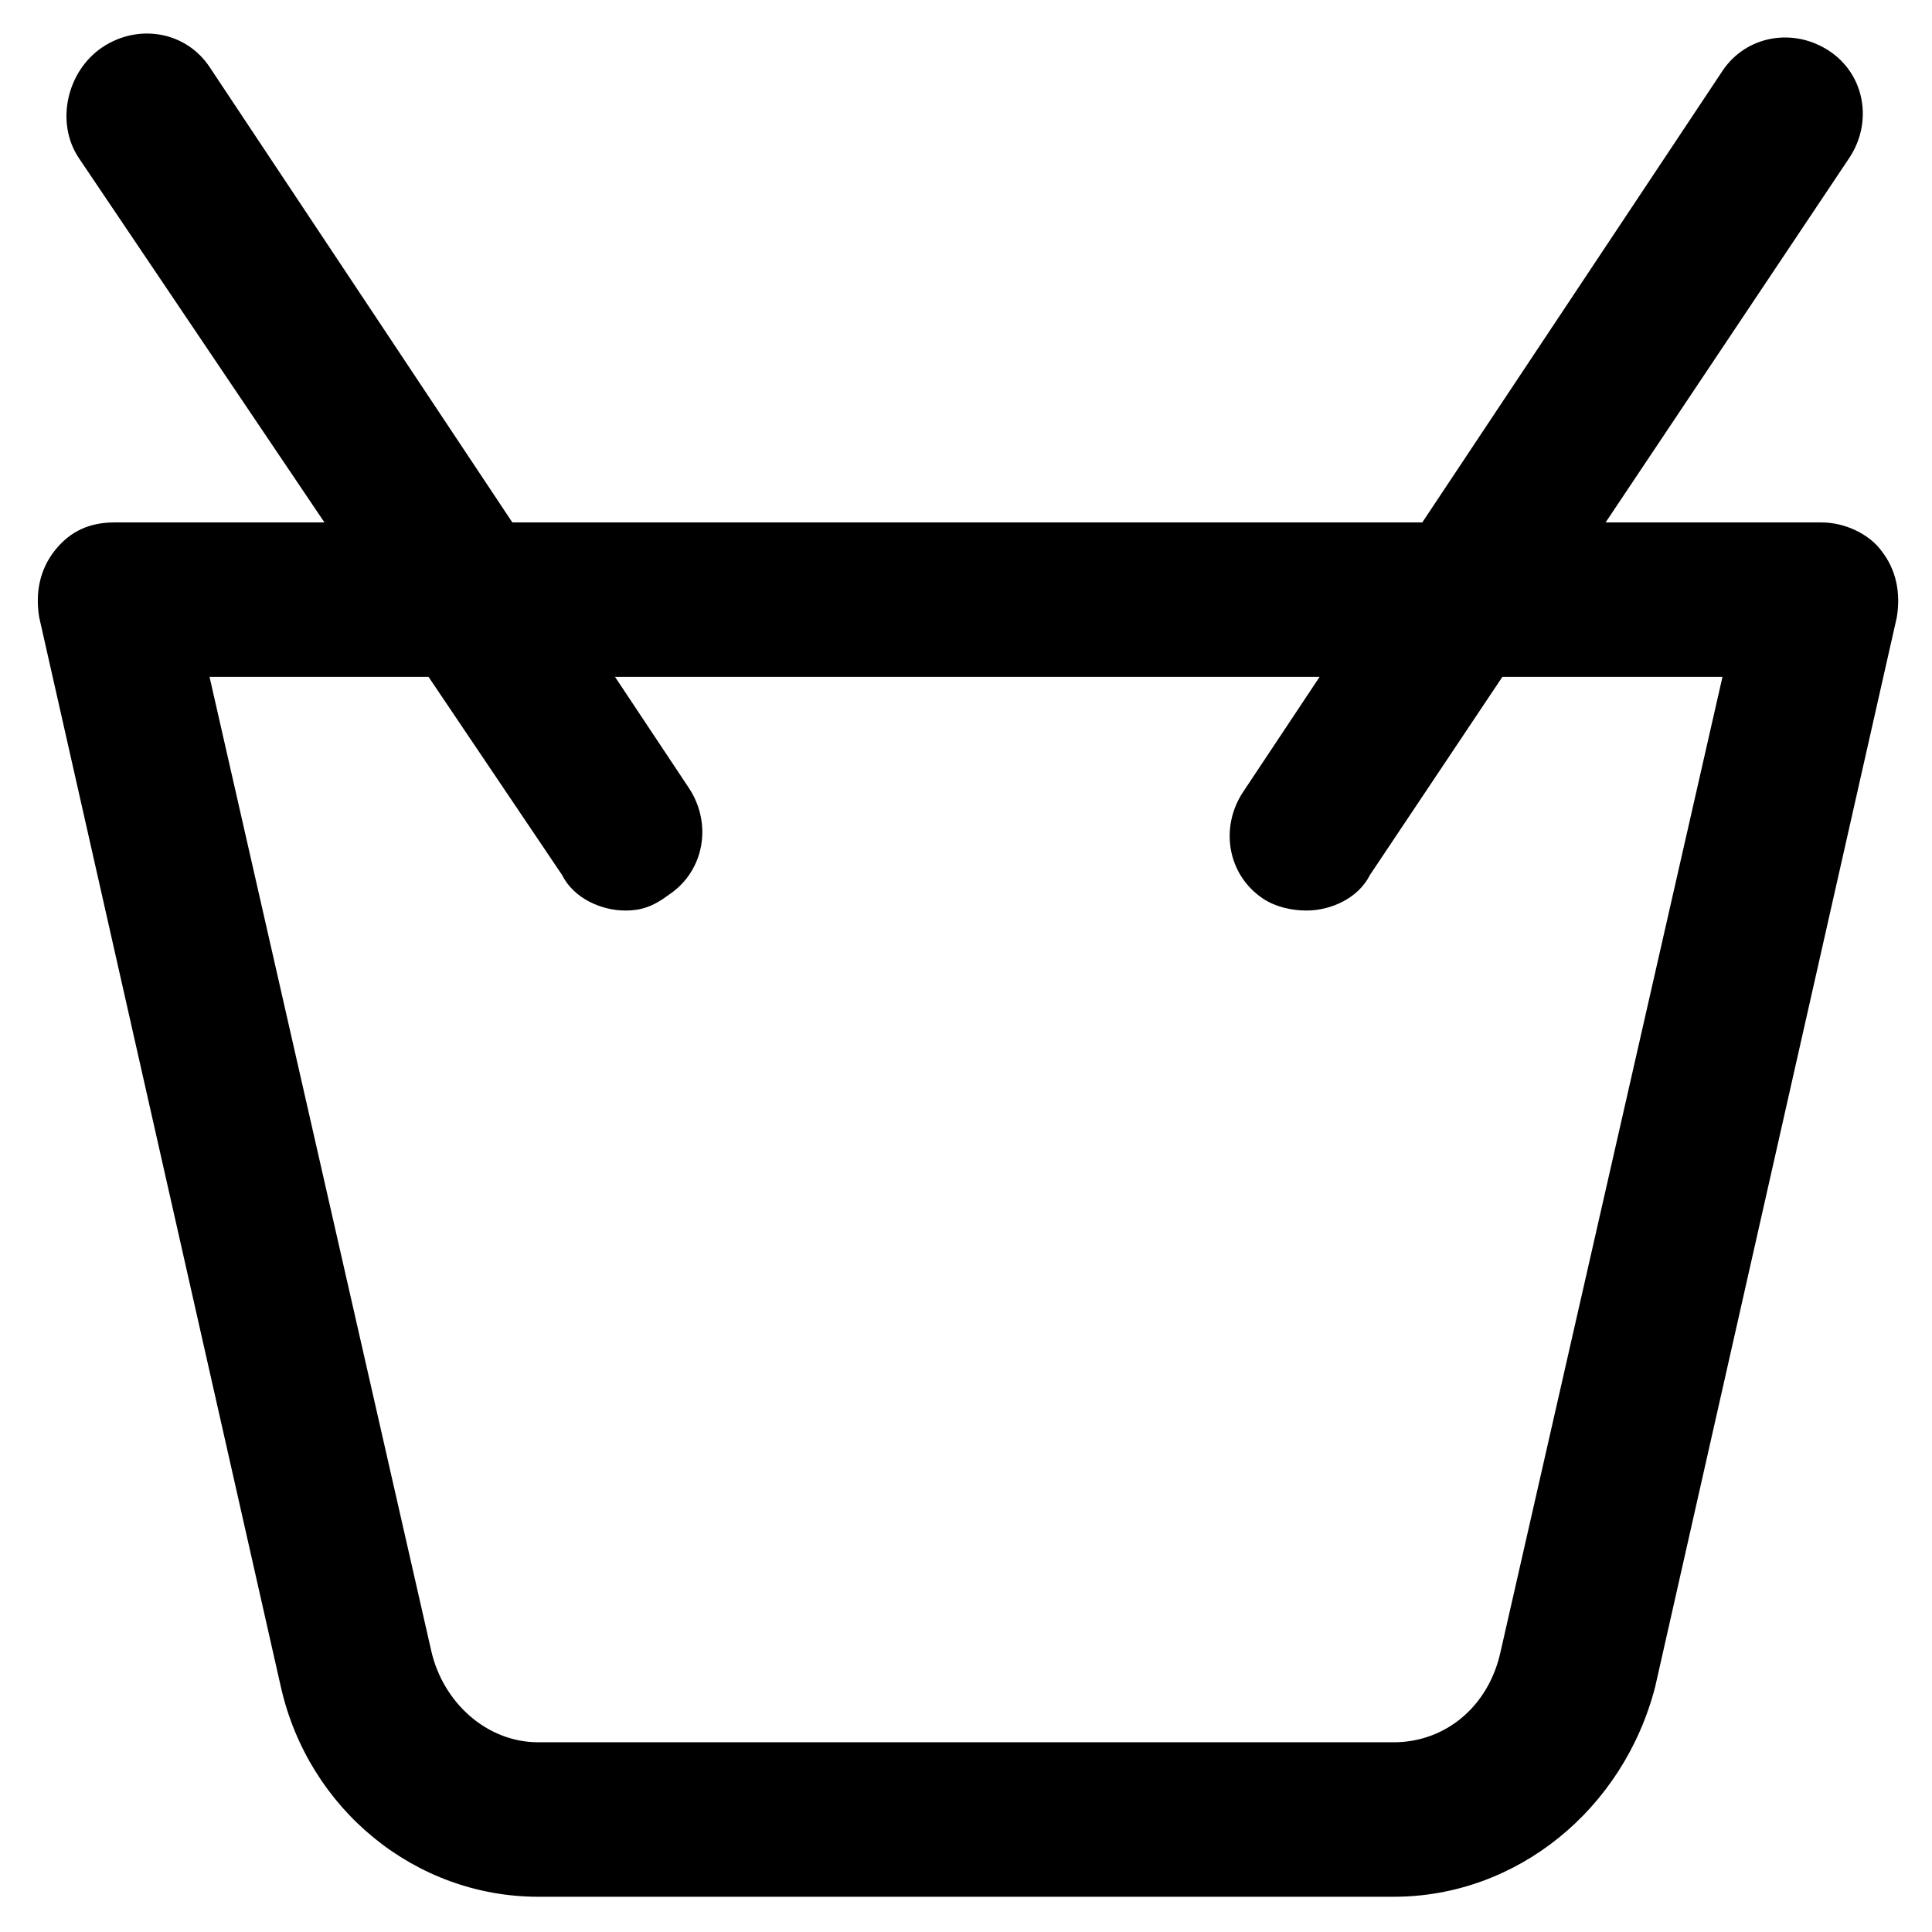
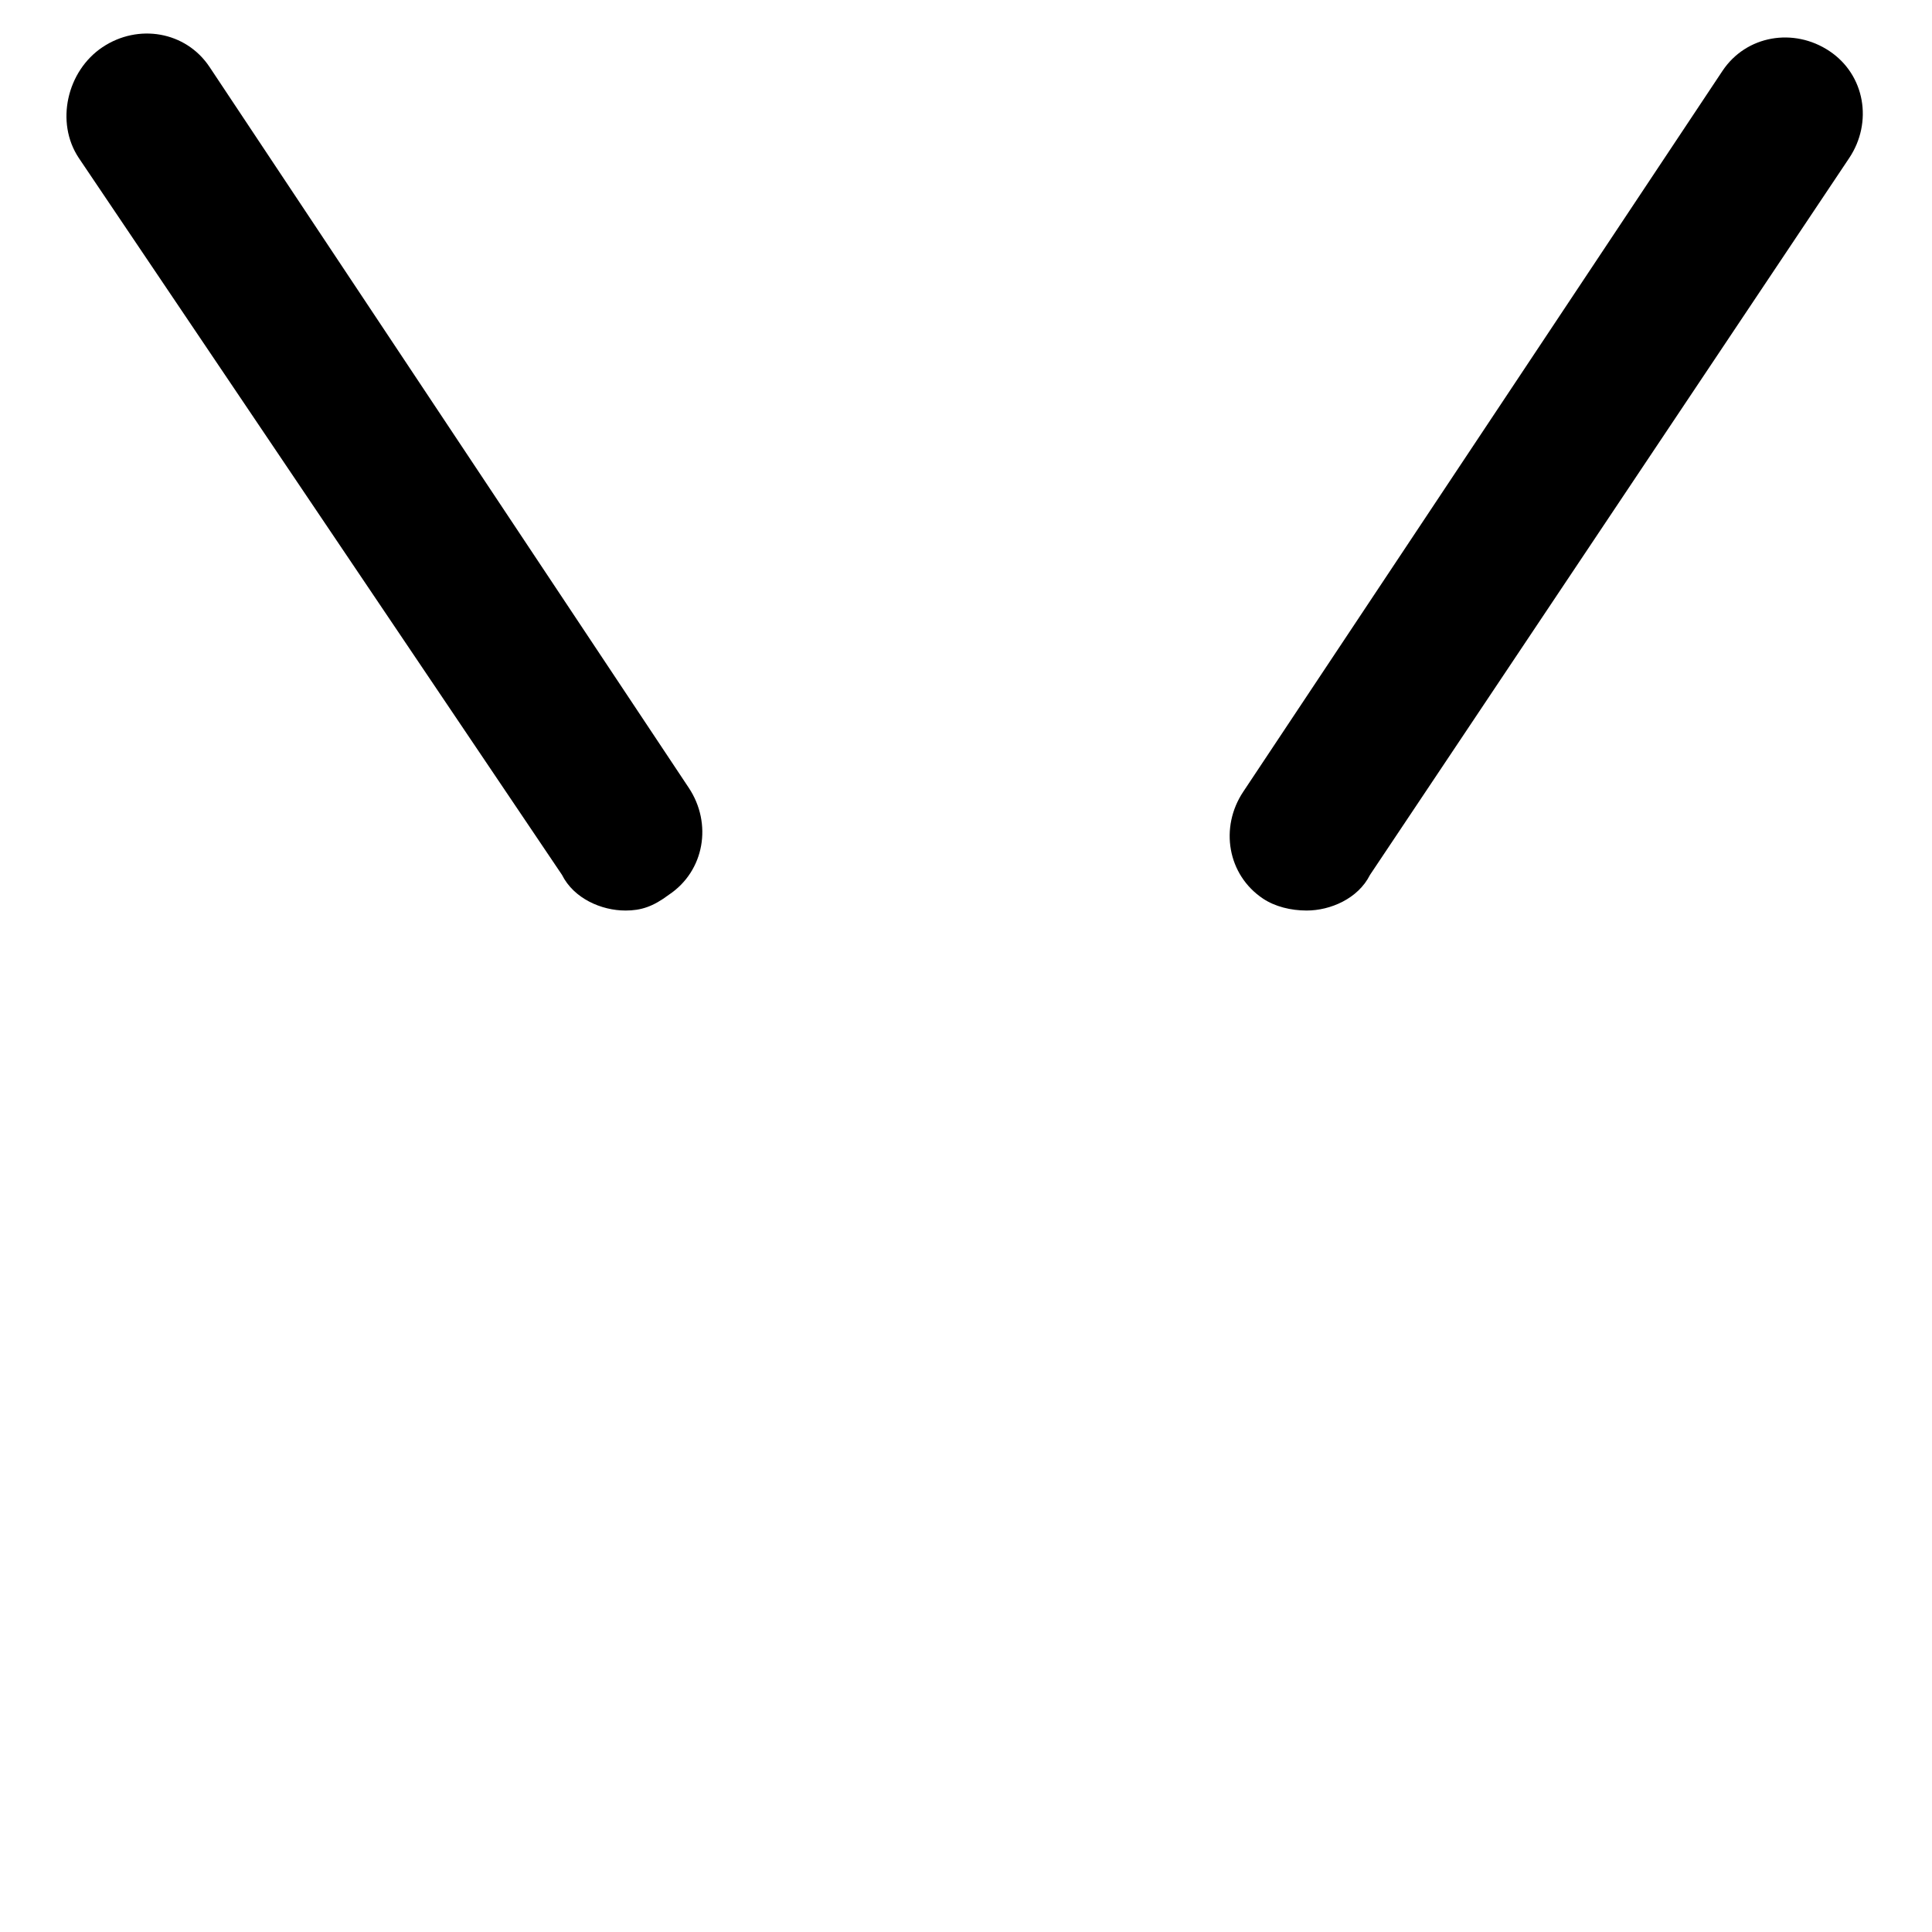
<svg xmlns="http://www.w3.org/2000/svg" fill="#000000" width="800px" height="800px" version="1.1" viewBox="144 144 512 512">
  <g>
-     <path d="m513.36 646.66h-226.71c-32.539 0-60.879-23.09-68.223-55.629l-64.027-283.39c-1.051-6.297 0-12.594 4.199-17.844 4.199-5.246 9.445-7.348 15.742-7.348h452.38c6.297 0 12.594 3.148 15.742 7.348 4.199 5.246 5.246 11.547 4.199 17.844l-64.027 283.39c-8.391 32.535-36.73 55.629-69.27 55.629zm-313.83-323.28 58.777 258.2c3.148 13.645 14.695 24.141 28.34 24.141h226.71c13.645 0 25.191-9.445 28.34-24.141l58.777-258.2z" />
    <path d="m309.73 385.3c-6.297 0-13.645-3.148-16.793-9.445l-128.05-189.98c-6.297-9.445-3.148-23.09 6.297-29.387 9.445-6.297 22.043-4.199 28.34 5.246l127 191.03c6.297 9.445 4.199 22.043-5.246 28.34-4.203 3.148-7.352 4.199-11.547 4.199z" />
    <path d="m490.27 385.3c-4.199 0-8.398-1.051-11.547-3.148-9.445-6.297-11.547-18.895-5.246-28.34l127-191.03c6.297-9.445 18.895-11.547 28.34-5.246 9.445 6.297 11.547 18.895 5.246 28.34l-127 189.98c-3.148 6.297-10.496 9.445-16.793 9.445z" />
  </g>
</svg>